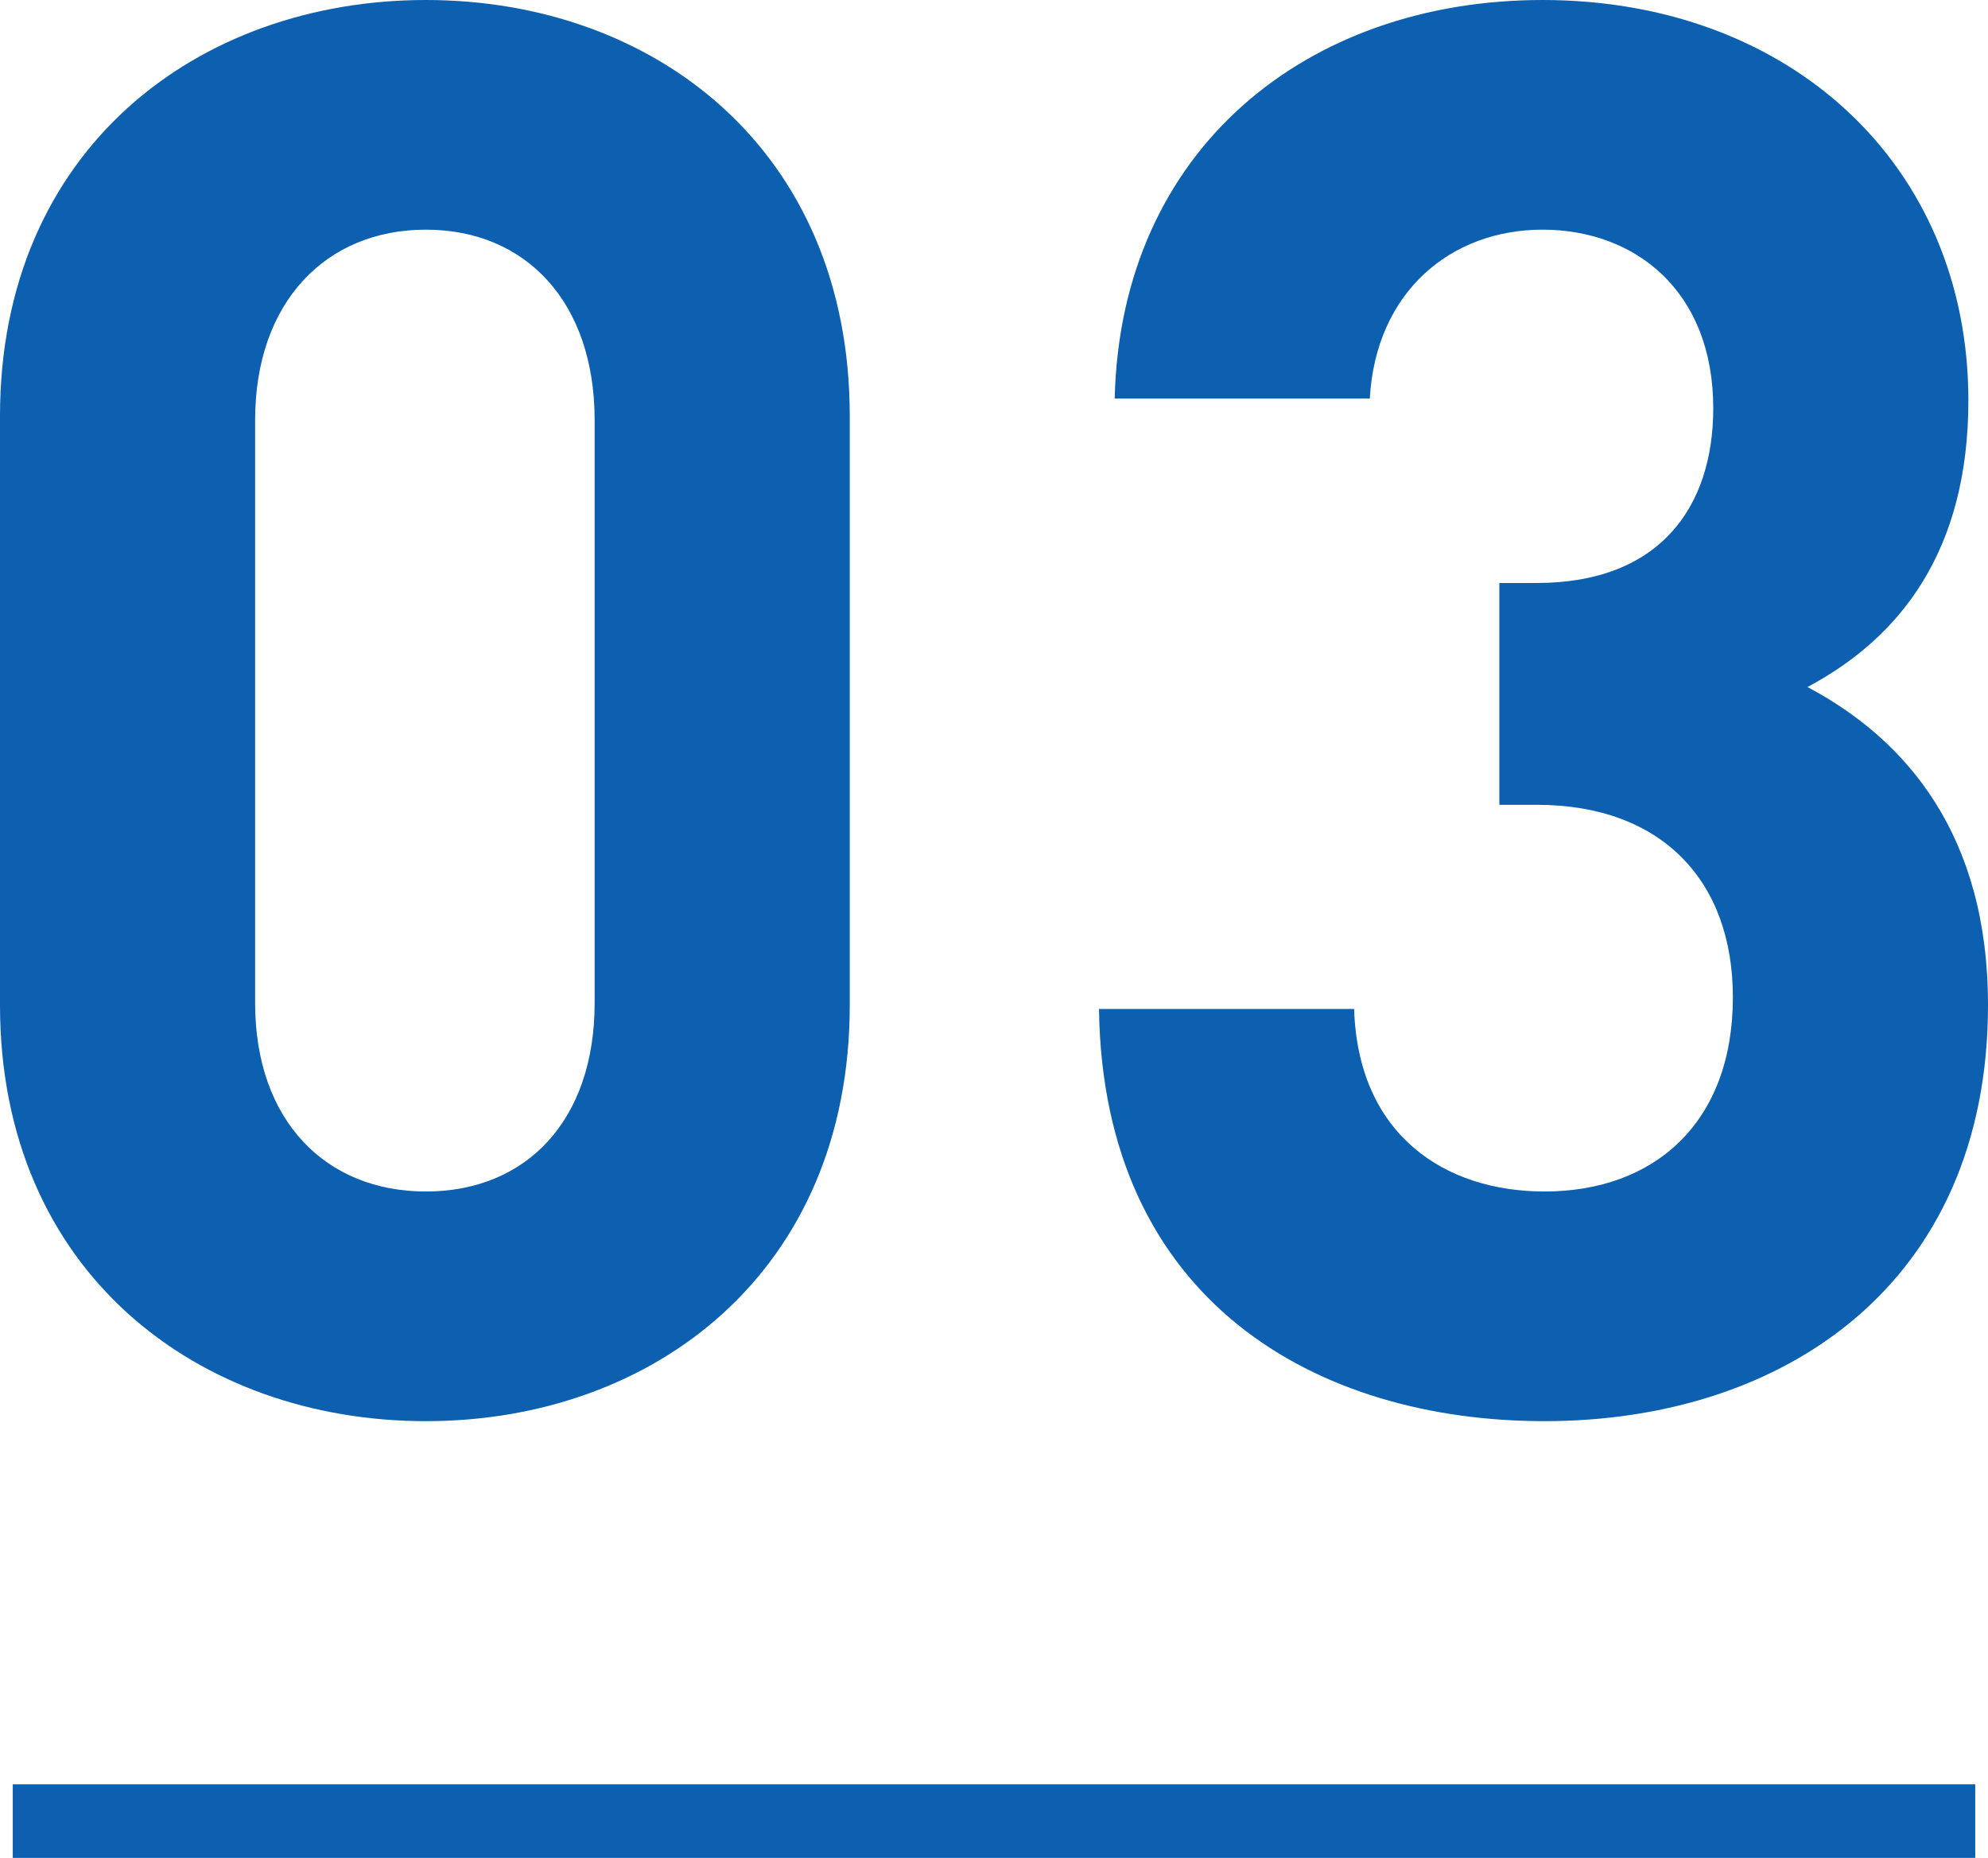
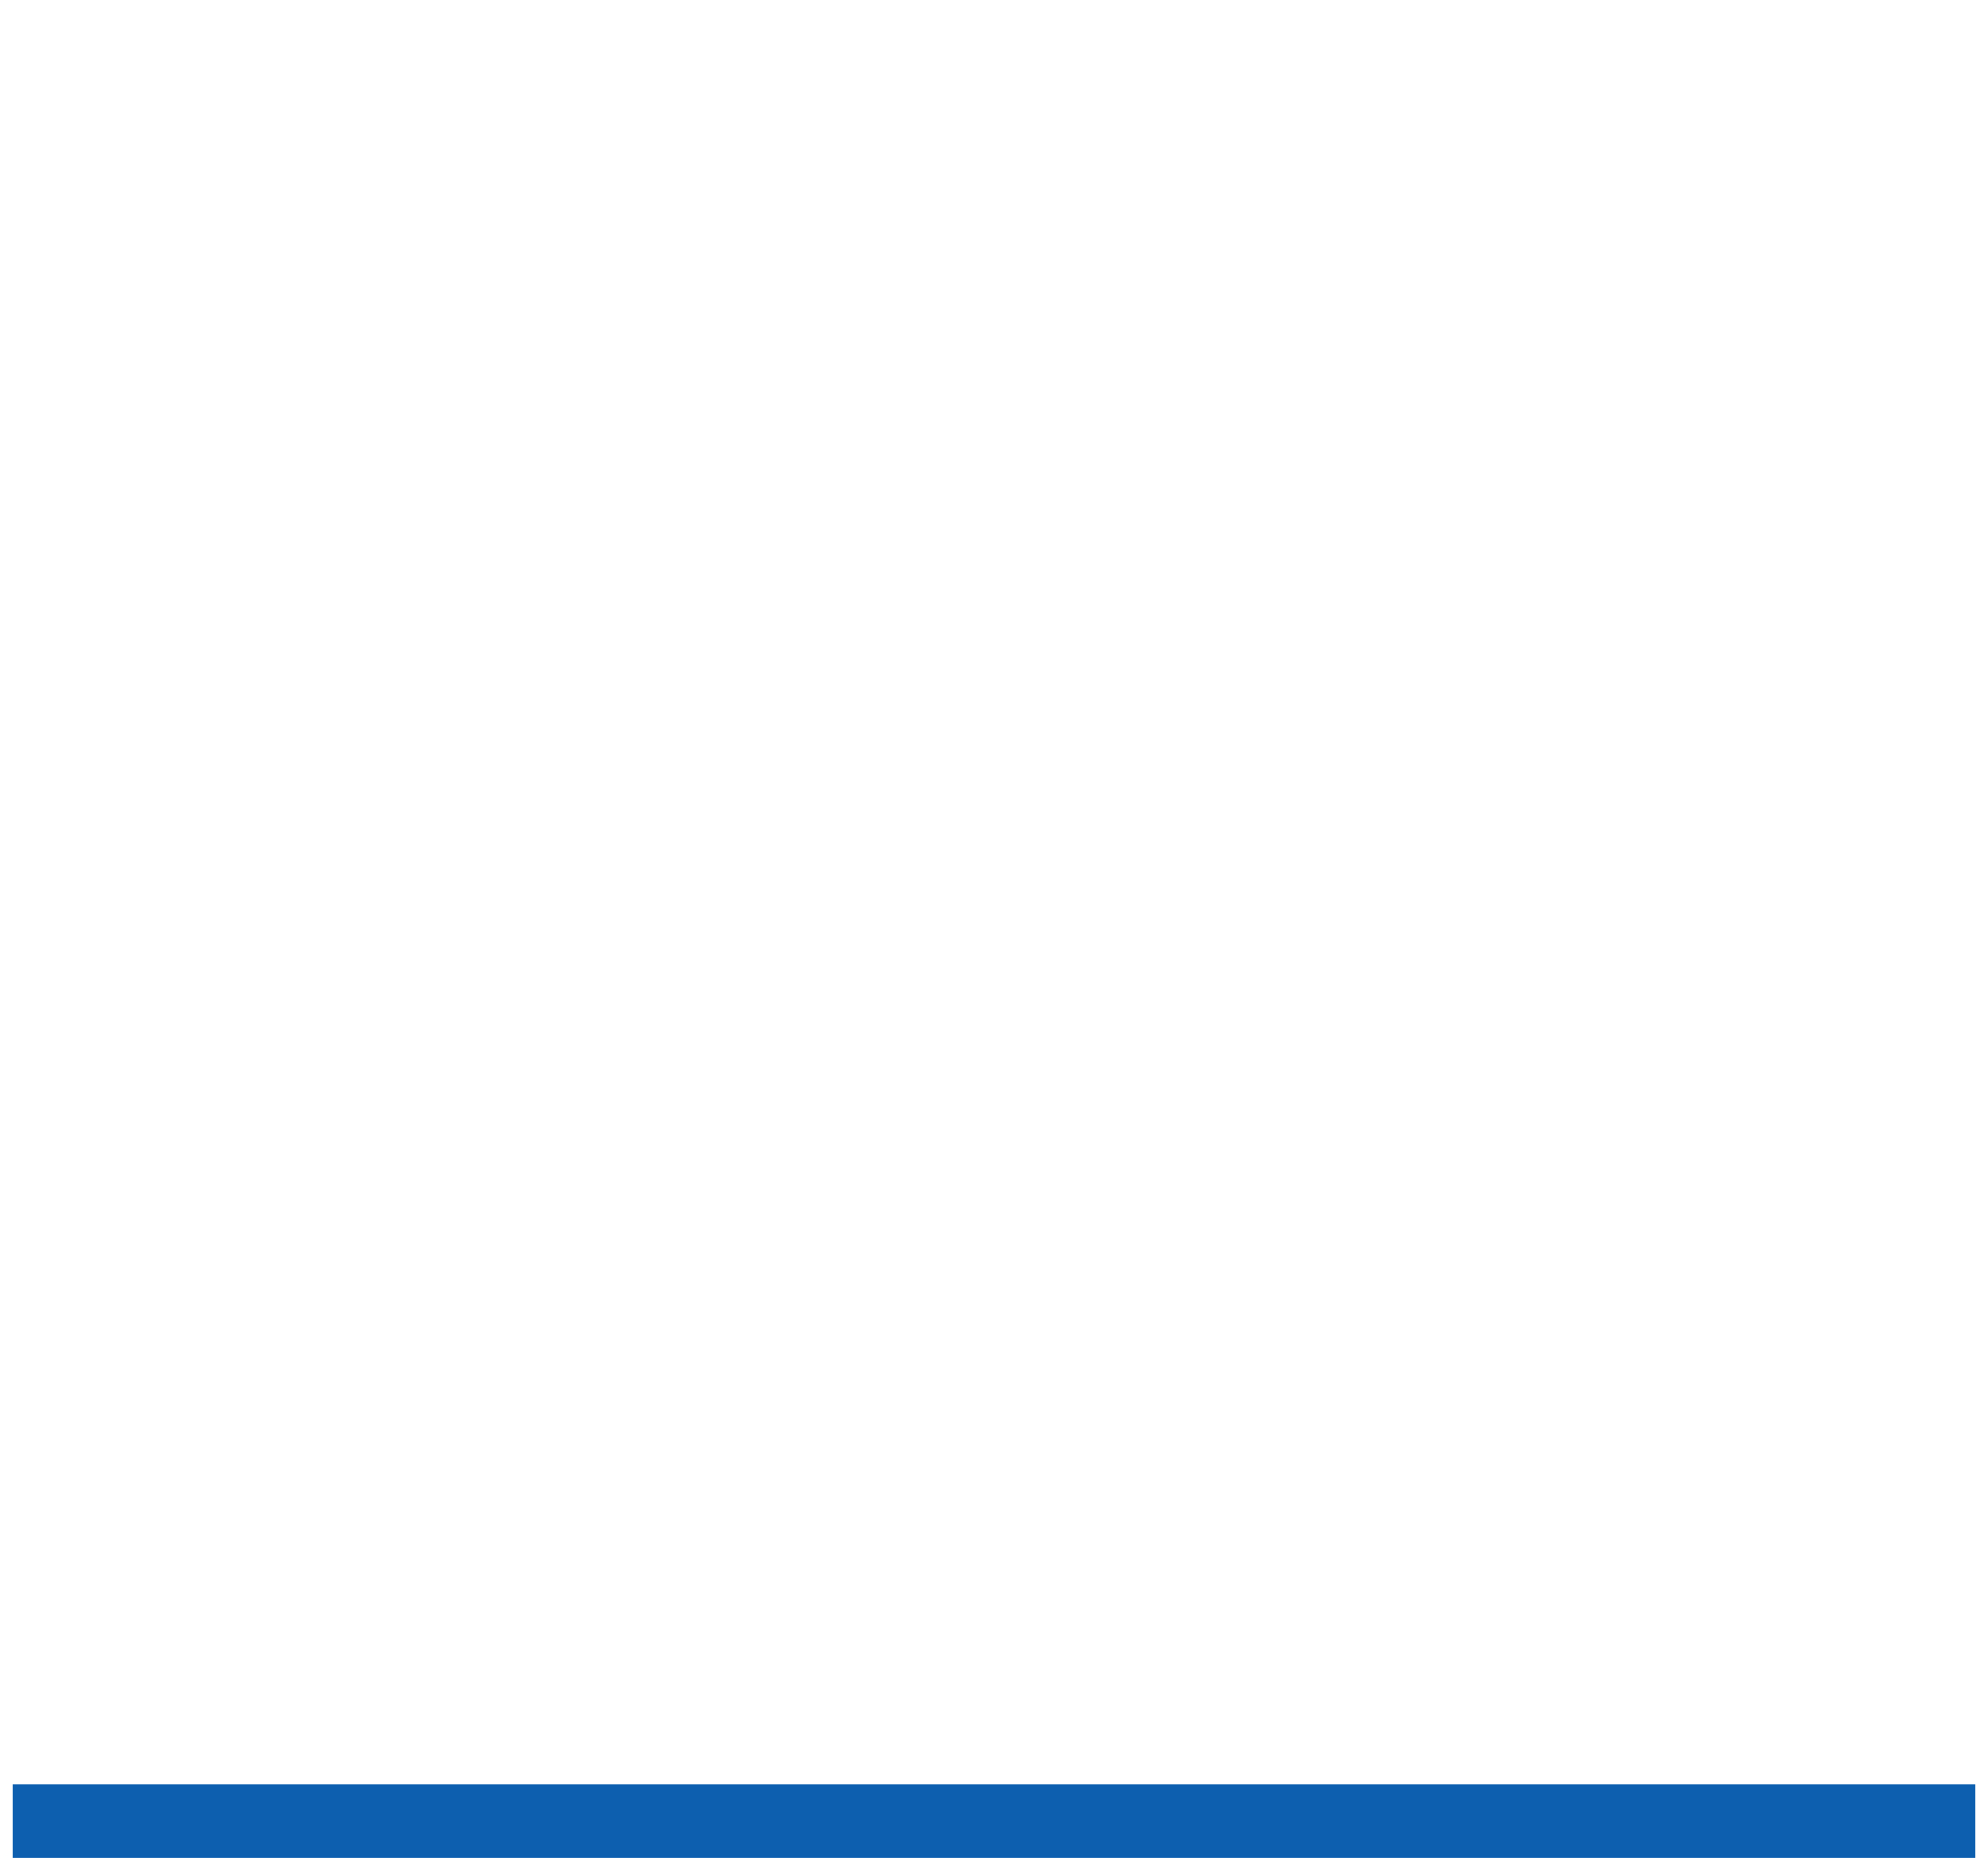
<svg xmlns="http://www.w3.org/2000/svg" id="_イヤー_2" viewBox="0 0 81.04 75.72">
  <defs>
    <style>.cls-1{fill:none;stroke:#0d5faf;stroke-miterlimit:10;stroke-width:3px;}.cls-2{fill:#0d5faf;}</style>
  </defs>
  <g id="design">
    <g>
      <g>
-         <path class="cls-2" d="M17.36,57.92C8.08,57.92,0,51.84,0,40.96V16.96C0,6.08,8.08,0,17.36,0s17.28,6.08,17.28,16.96v24c0,10.88-8,16.96-17.28,16.96Zm6.88-40.8c0-4.8-2.8-7.76-6.88-7.76s-6.96,2.96-6.96,7.76v23.76c0,4.8,2.88,7.68,6.96,7.68s6.88-2.88,6.88-7.68V17.12Z" />
-         <path class="cls-2" d="M62.96,57.92c-9.28,0-18-4.88-18.16-16.8h10.4c.16,5.12,3.68,7.44,7.76,7.44,4.48,0,7.68-2.8,7.68-7.92,0-4.72-2.88-7.84-8-7.84h-1.52v-9.04h1.52c5.04,0,7.2-3.12,7.2-7.12,0-4.8-3.2-7.28-6.96-7.28s-6.8,2.56-7.04,6.88h-10.4c.24-10.16,7.84-16.24,17.44-16.24,10.08,0,17.36,6.72,17.36,16.32,0,6.16-2.8,9.68-6.56,11.68,4.08,2.16,7.36,6.08,7.36,12.96,0,11.36-8.32,16.96-18.08,16.96Z" />
-       </g>
+         </g>
      <line class="cls-1" x1=".52" y1="74.22" x2="80.52" y2="74.22" />
    </g>
  </g>
</svg>